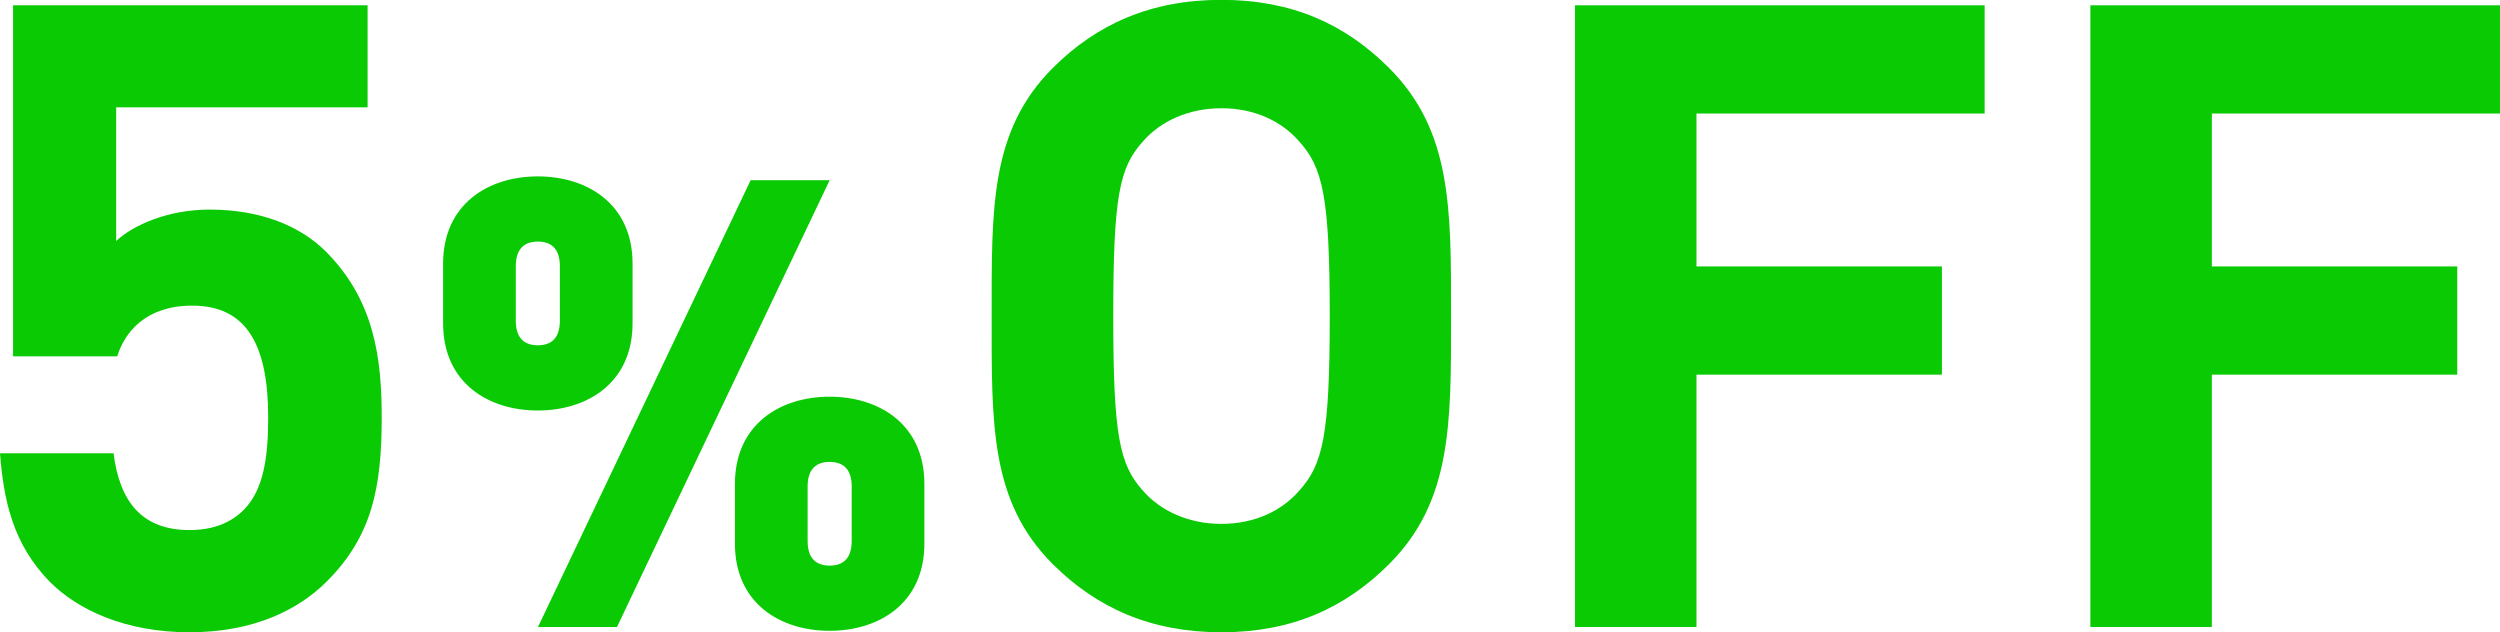
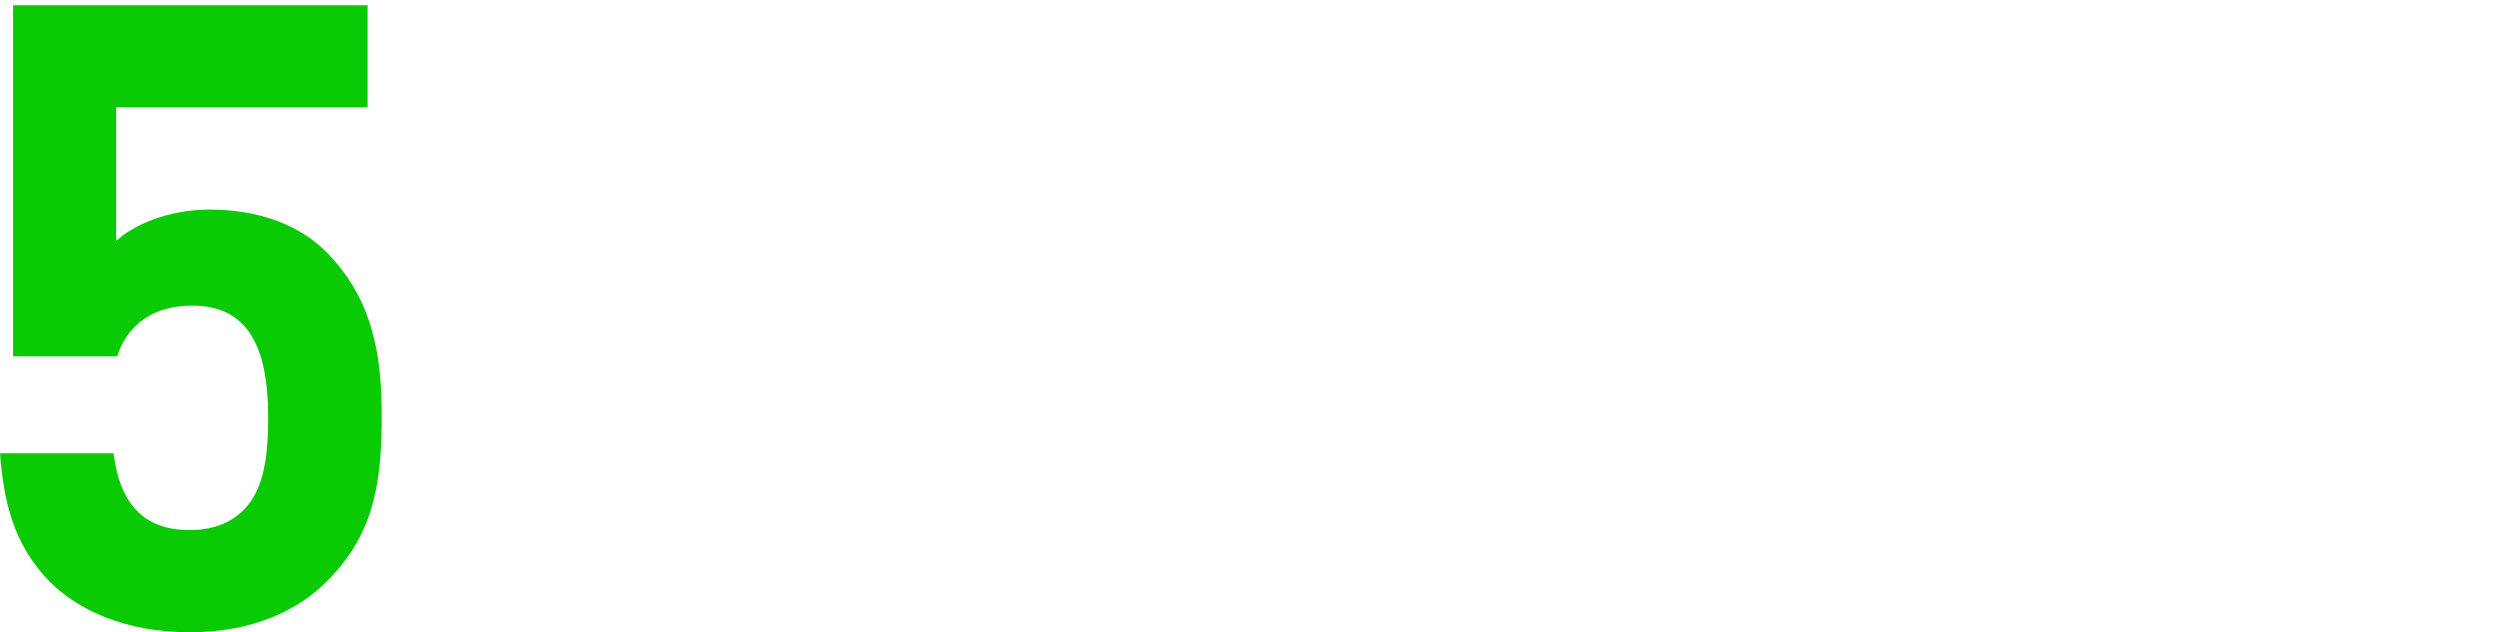
<svg xmlns="http://www.w3.org/2000/svg" id="_イヤー_2" viewBox="0 0 170.22 43.05">
  <defs>
    <style>.cls-1{fill:#0aca04;}</style>
  </defs>
  <g id="text">
    <g>
      <path class="cls-1" d="M22.24,39.6c-1.9,1.9-4.94,3.45-9.34,3.45s-7.61-1.55-9.46-3.39C.83,37.04,.24,33.95,0,30.86H7.73c.42,3.33,1.96,5.23,5.17,5.23,1.49,0,2.74-.42,3.69-1.37,1.37-1.37,1.67-3.63,1.67-6.3,0-4.88-1.43-7.61-5.17-7.61-3.15,0-4.58,1.78-5.11,3.45H.89V.36H25.03V7.31H7.91v9.1c1.13-1.07,3.51-2.14,6.36-2.14,3.51,0,6.18,1.13,7.91,2.85,3.33,3.33,3.81,7.31,3.81,11.3,0,4.76-.65,8.09-3.75,11.18Z" />
-       <path class="cls-1" d="M36.62,27.95c-3.38,0-6.45-1.88-6.45-5.94v-4.06c0-4.06,3.08-5.94,6.45-5.94s6.45,1.88,6.45,5.94v4.06c0,4.06-3.08,5.94-6.45,5.94Zm1.5-9.83c0-1.24-.64-1.67-1.5-1.67s-1.5,.43-1.5,1.67v3.72c0,1.24,.64,1.67,1.5,1.67s1.5-.43,1.5-1.67v-3.72Zm3.89,24.57h-5.38l14.48-30.42h5.38l-14.48,30.42Zm14.48,.26c-3.38,0-6.45-1.88-6.45-5.94v-4.06c0-4.06,3.08-5.94,6.45-5.94s6.45,1.88,6.45,5.94v4.06c0,4.06-3.08,5.94-6.45,5.94Zm1.5-9.83c0-1.24-.64-1.67-1.5-1.67s-1.5,.43-1.5,1.67v3.72c0,1.24,.64,1.67,1.5,1.67s1.5-.43,1.5-1.67v-3.72Z" />
-       <path class="cls-1" d="M94.58,38.41c-2.97,2.97-6.6,4.64-11.42,4.64s-8.5-1.67-11.48-4.64c-4.28-4.28-4.16-9.57-4.16-16.89s-.12-12.61,4.16-16.89c2.97-2.97,6.66-4.64,11.48-4.64s8.44,1.66,11.42,4.64c4.28,4.28,4.22,9.57,4.22,16.89s.06,12.61-4.22,16.89Zm-6.12-28.78c-1.19-1.37-3.03-2.26-5.29-2.26s-4.16,.89-5.35,2.26c-1.61,1.78-2.02,3.75-2.02,11.89s.42,10.11,2.02,11.89c1.19,1.37,3.09,2.26,5.35,2.26s4.1-.89,5.29-2.26c1.61-1.78,2.08-3.75,2.08-11.89s-.48-10.11-2.08-11.89Z" />
-       <path class="cls-1" d="M115.51,7.73v10.41h16.71v7.37h-16.71v17.18h-8.27V.36h27.89V7.73h-19.62Z" />
-       <path class="cls-1" d="M150.6,7.73v10.41h16.71v7.37h-16.71v17.18h-8.27V.36h27.89V7.73h-19.62Z" />
    </g>
  </g>
</svg>